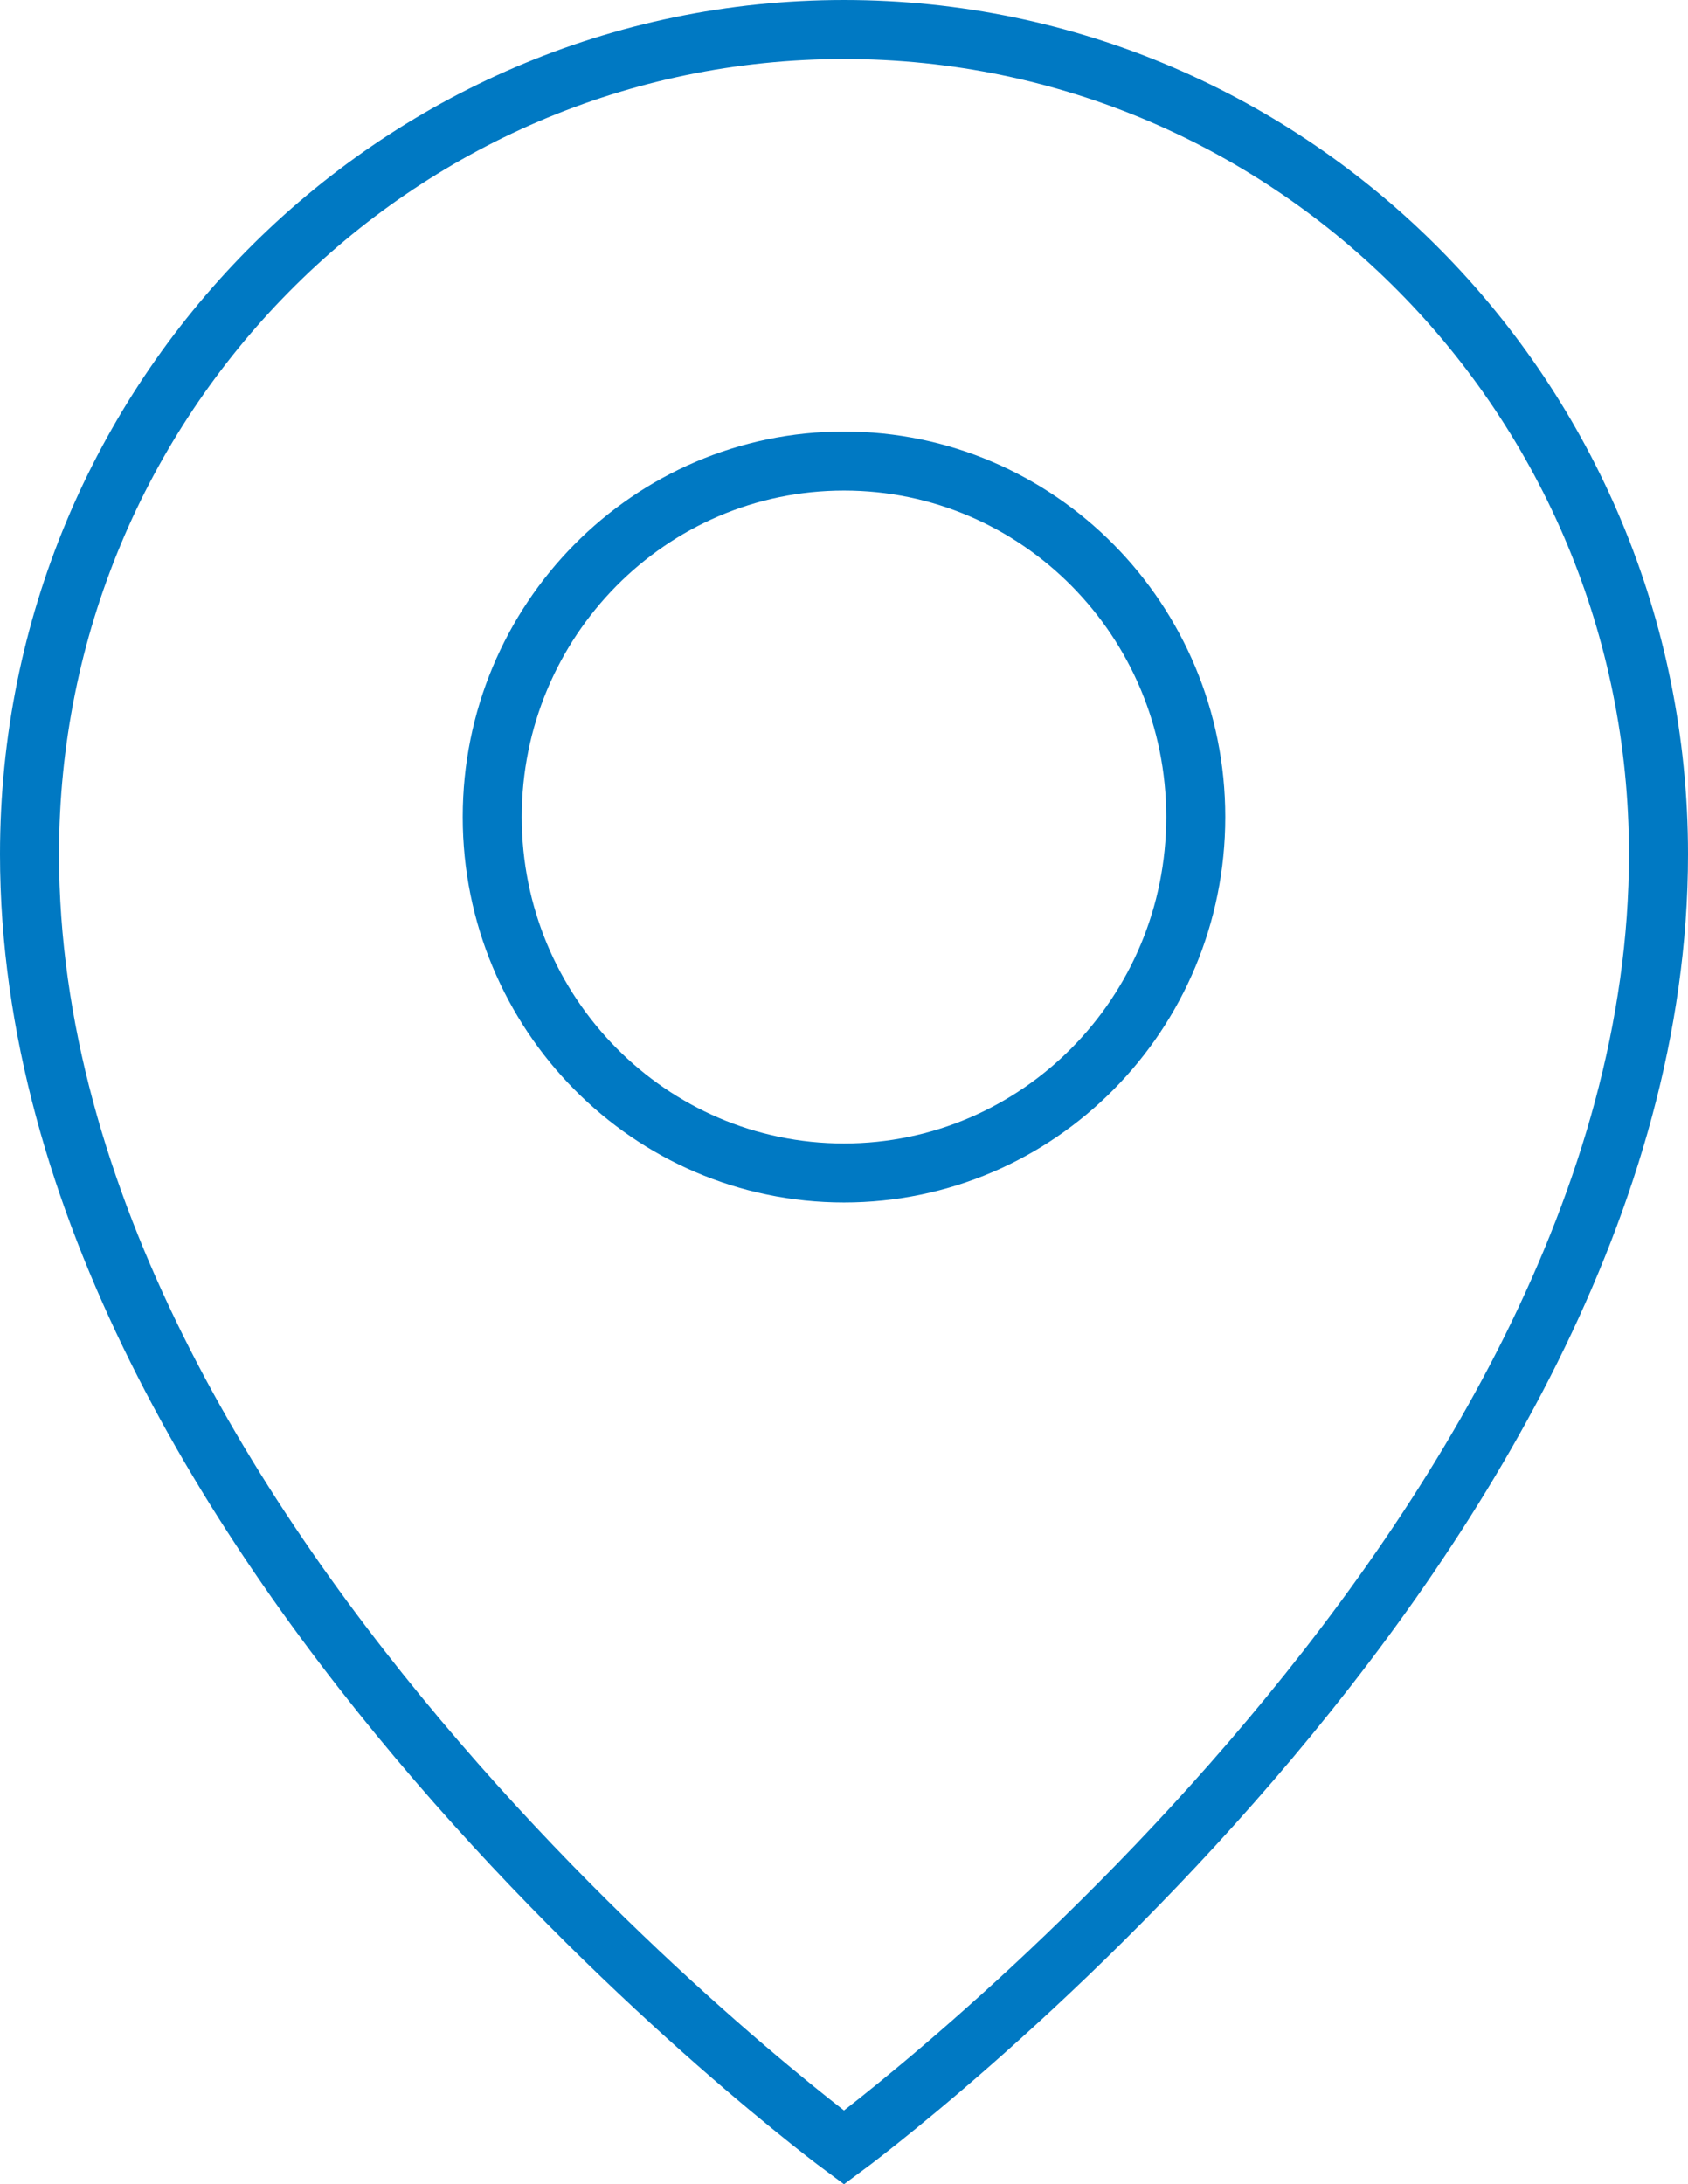
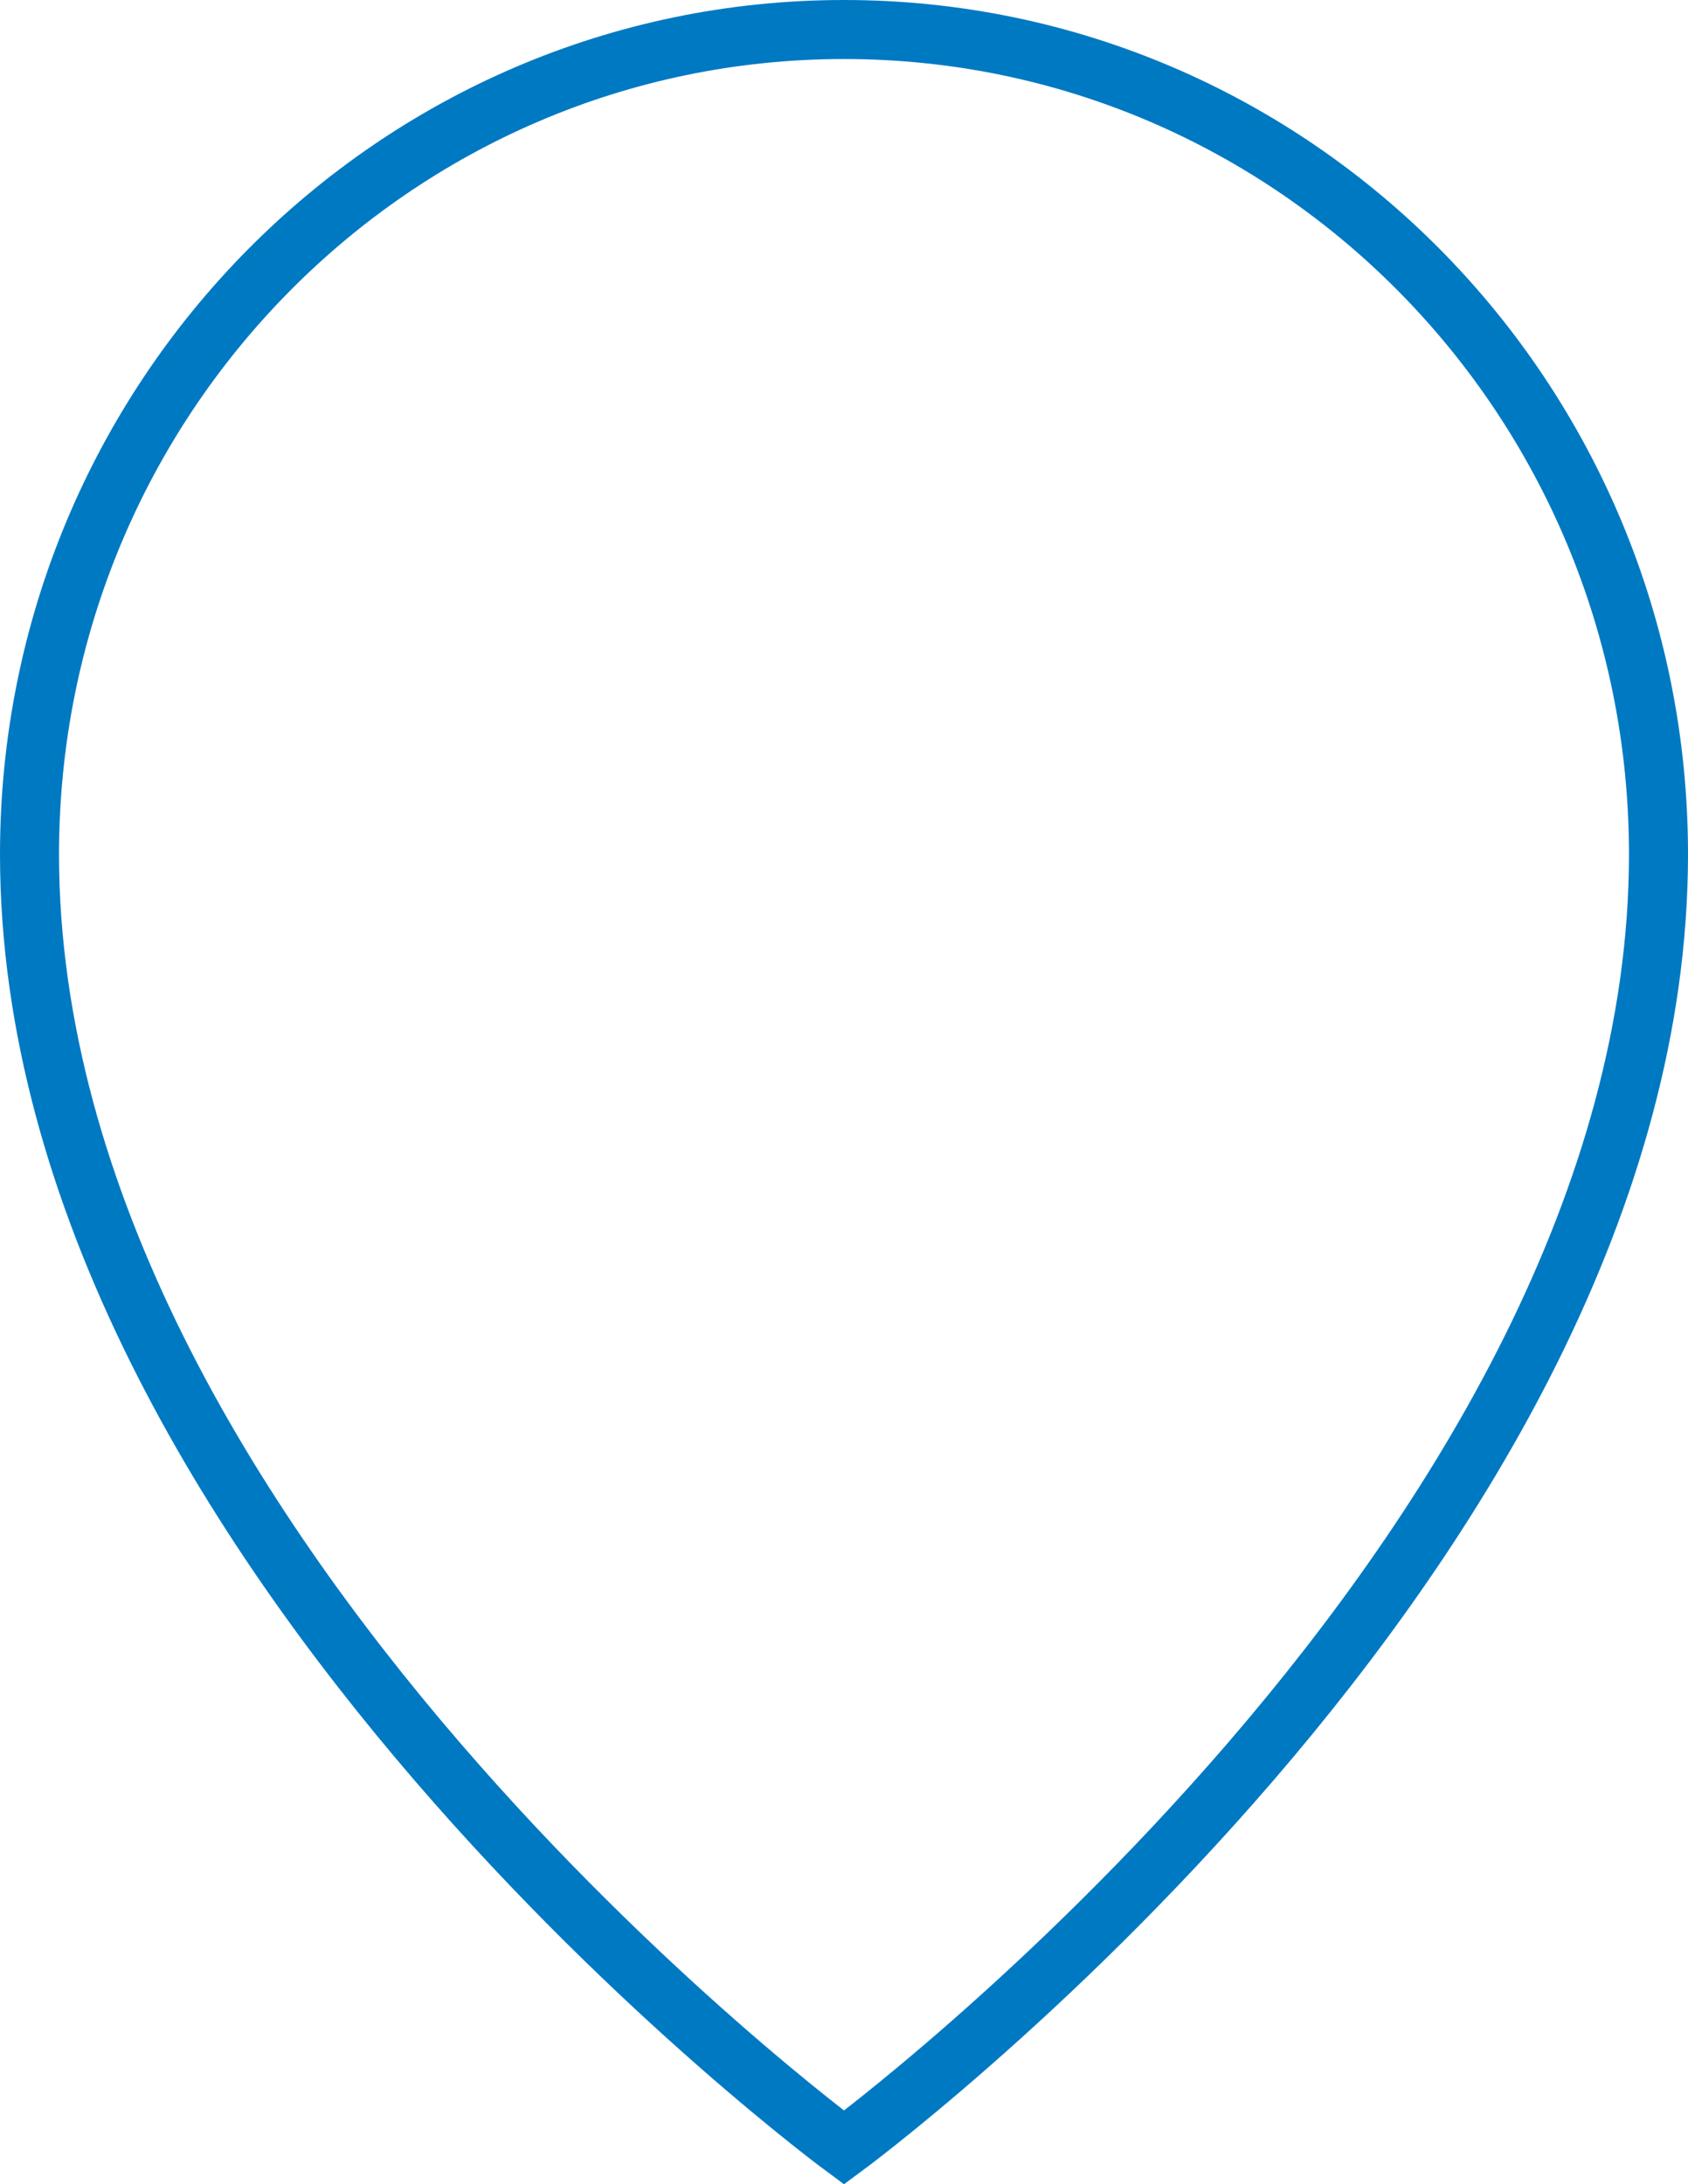
<svg xmlns="http://www.w3.org/2000/svg" id="_レイヤー_2" data-name="レイヤー 2" viewBox="0 0 28.6 37">
  <defs>
    <style>
      .cls-1 {
        fill: none;
        stroke: #0079c3;
        stroke-miterlimit: 10;
      }
    </style>
  </defs>
  <g id="header">
    <g>
      <path class="cls-1" d="m28.1,14.47c0,11.75-13.8,21.91-13.8,21.91,0,0-13.8-10.16-13.8-21.91C.5,6.75,6.68.5,14.3.5s13.8,6.25,13.8,13.97Z" />
-       <path class="cls-1" d="m20.26,13.84c0,3.33-2.67,6.03-5.96,6.03s-5.96-2.7-5.96-6.03,2.67-6.03,5.96-6.03,5.96,2.7,5.96,6.03Z" />
    </g>
  </g>
</svg>